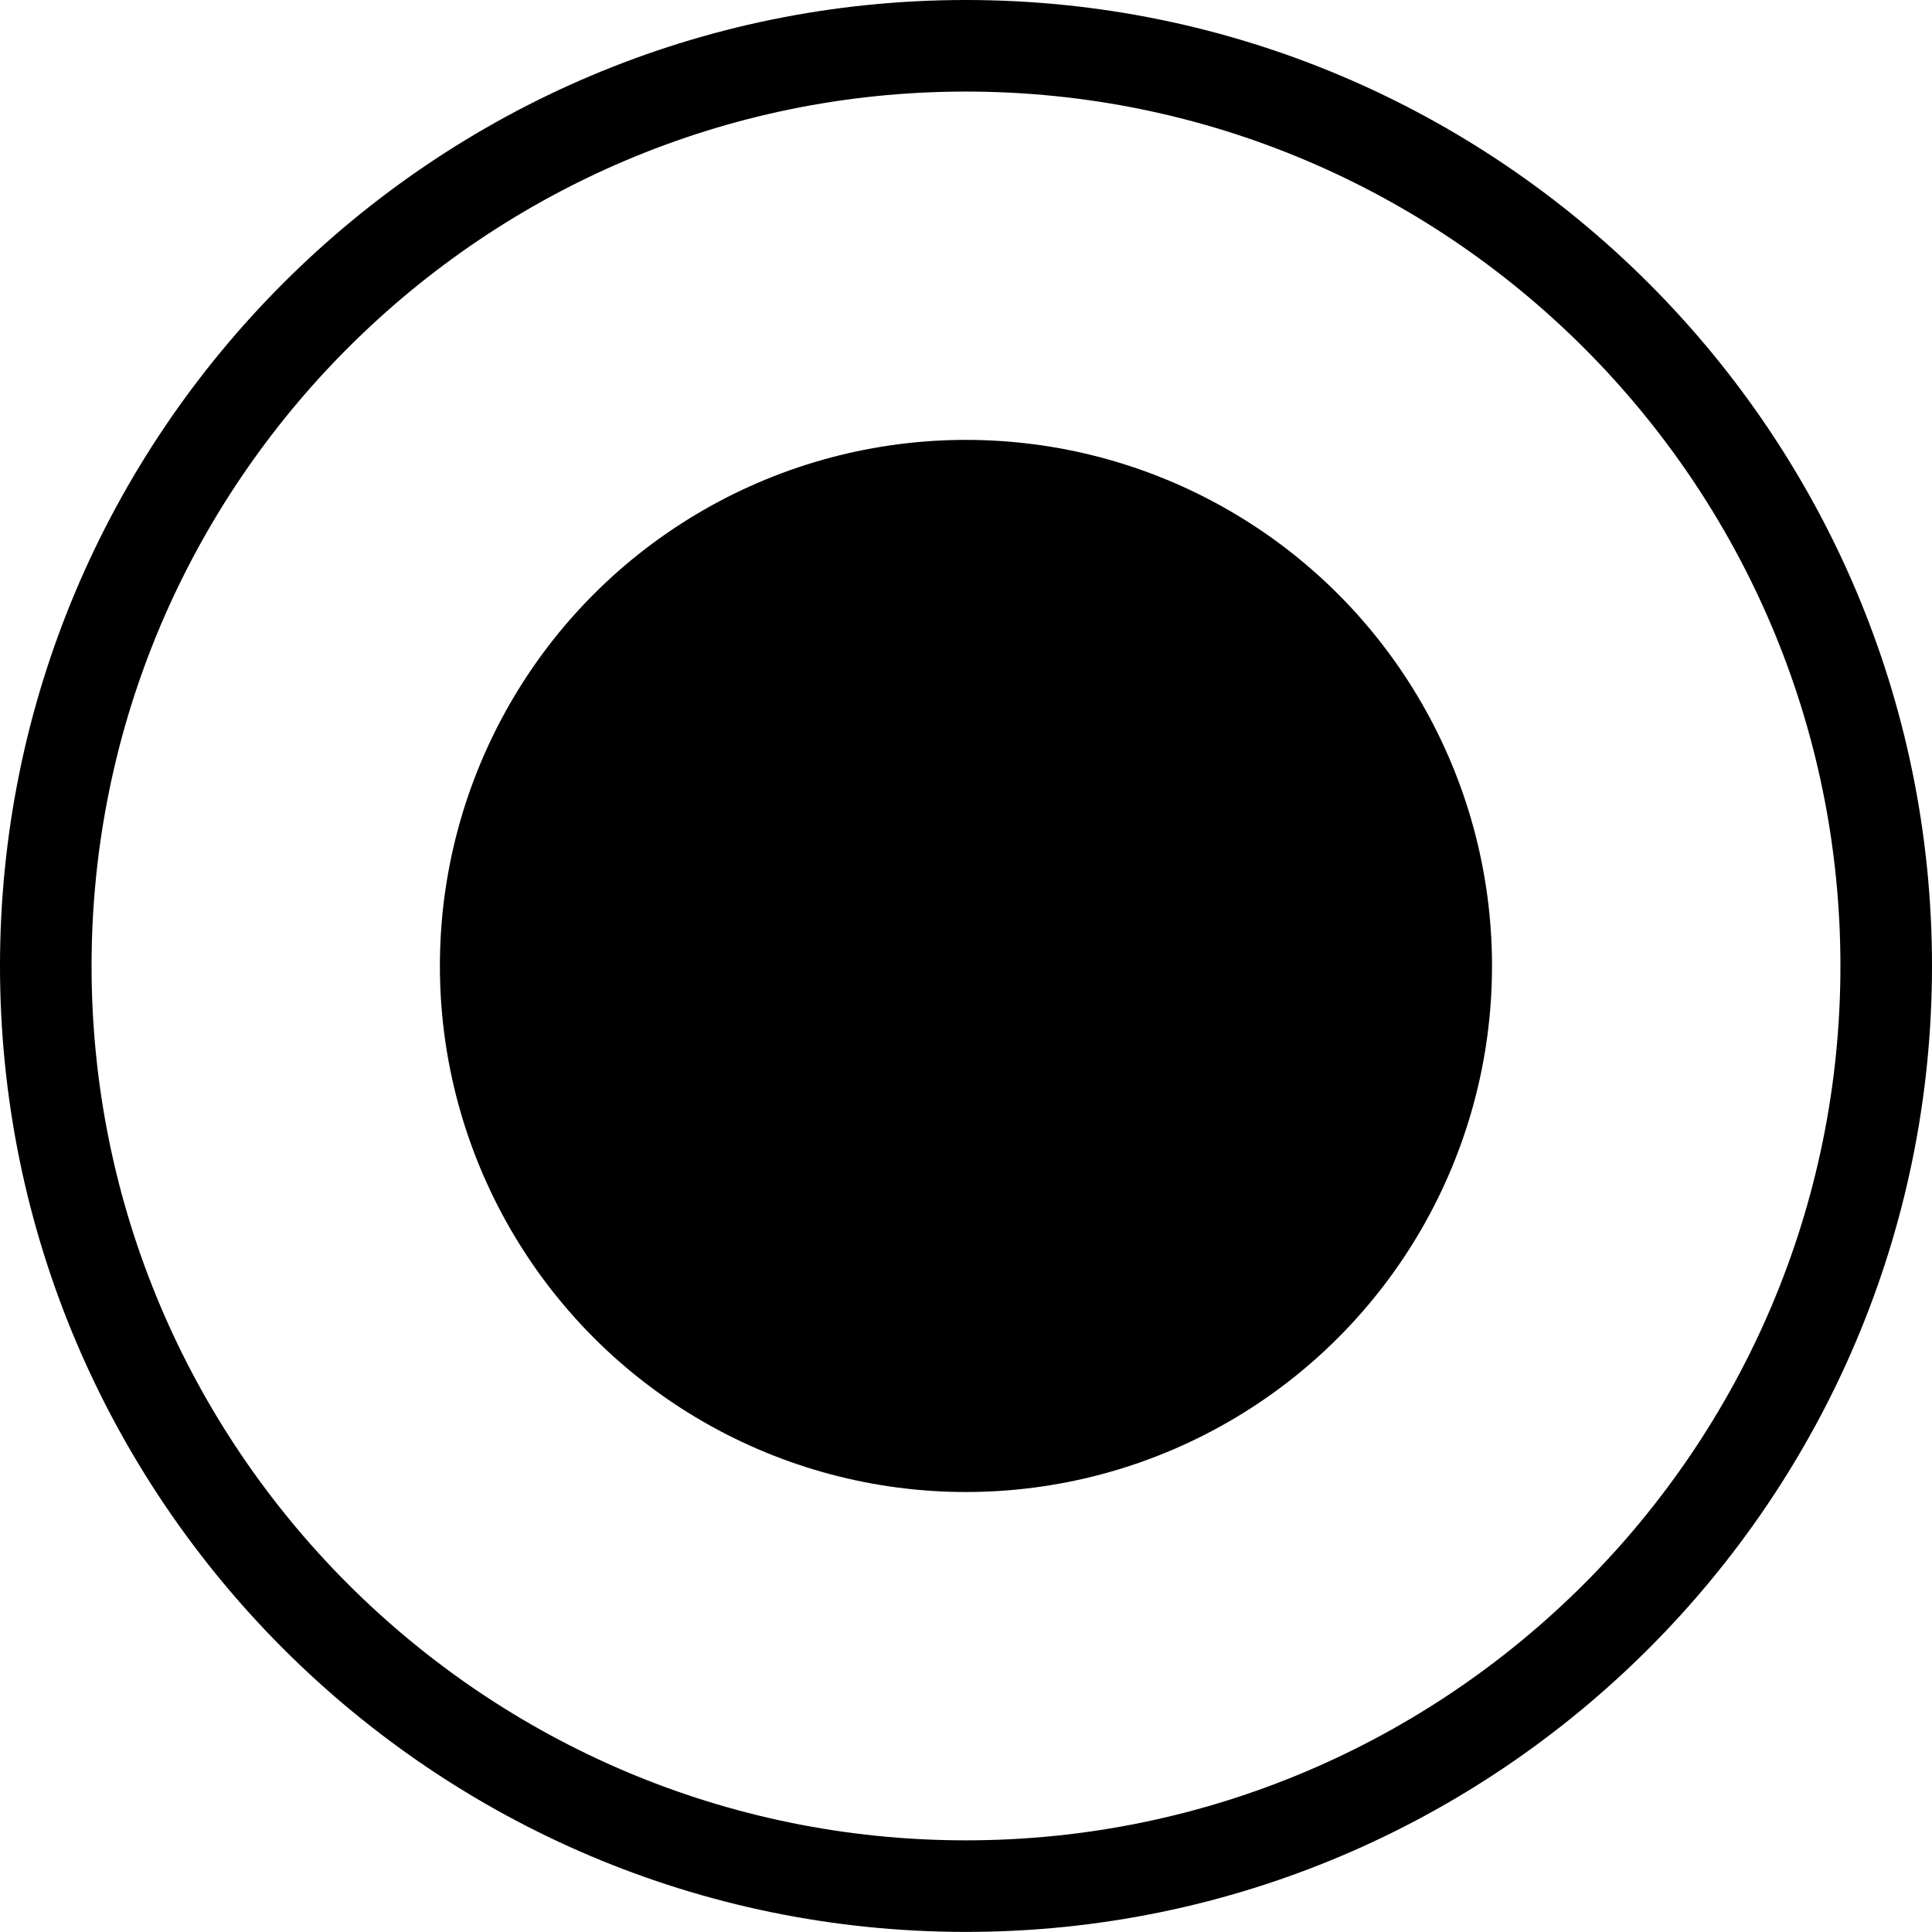
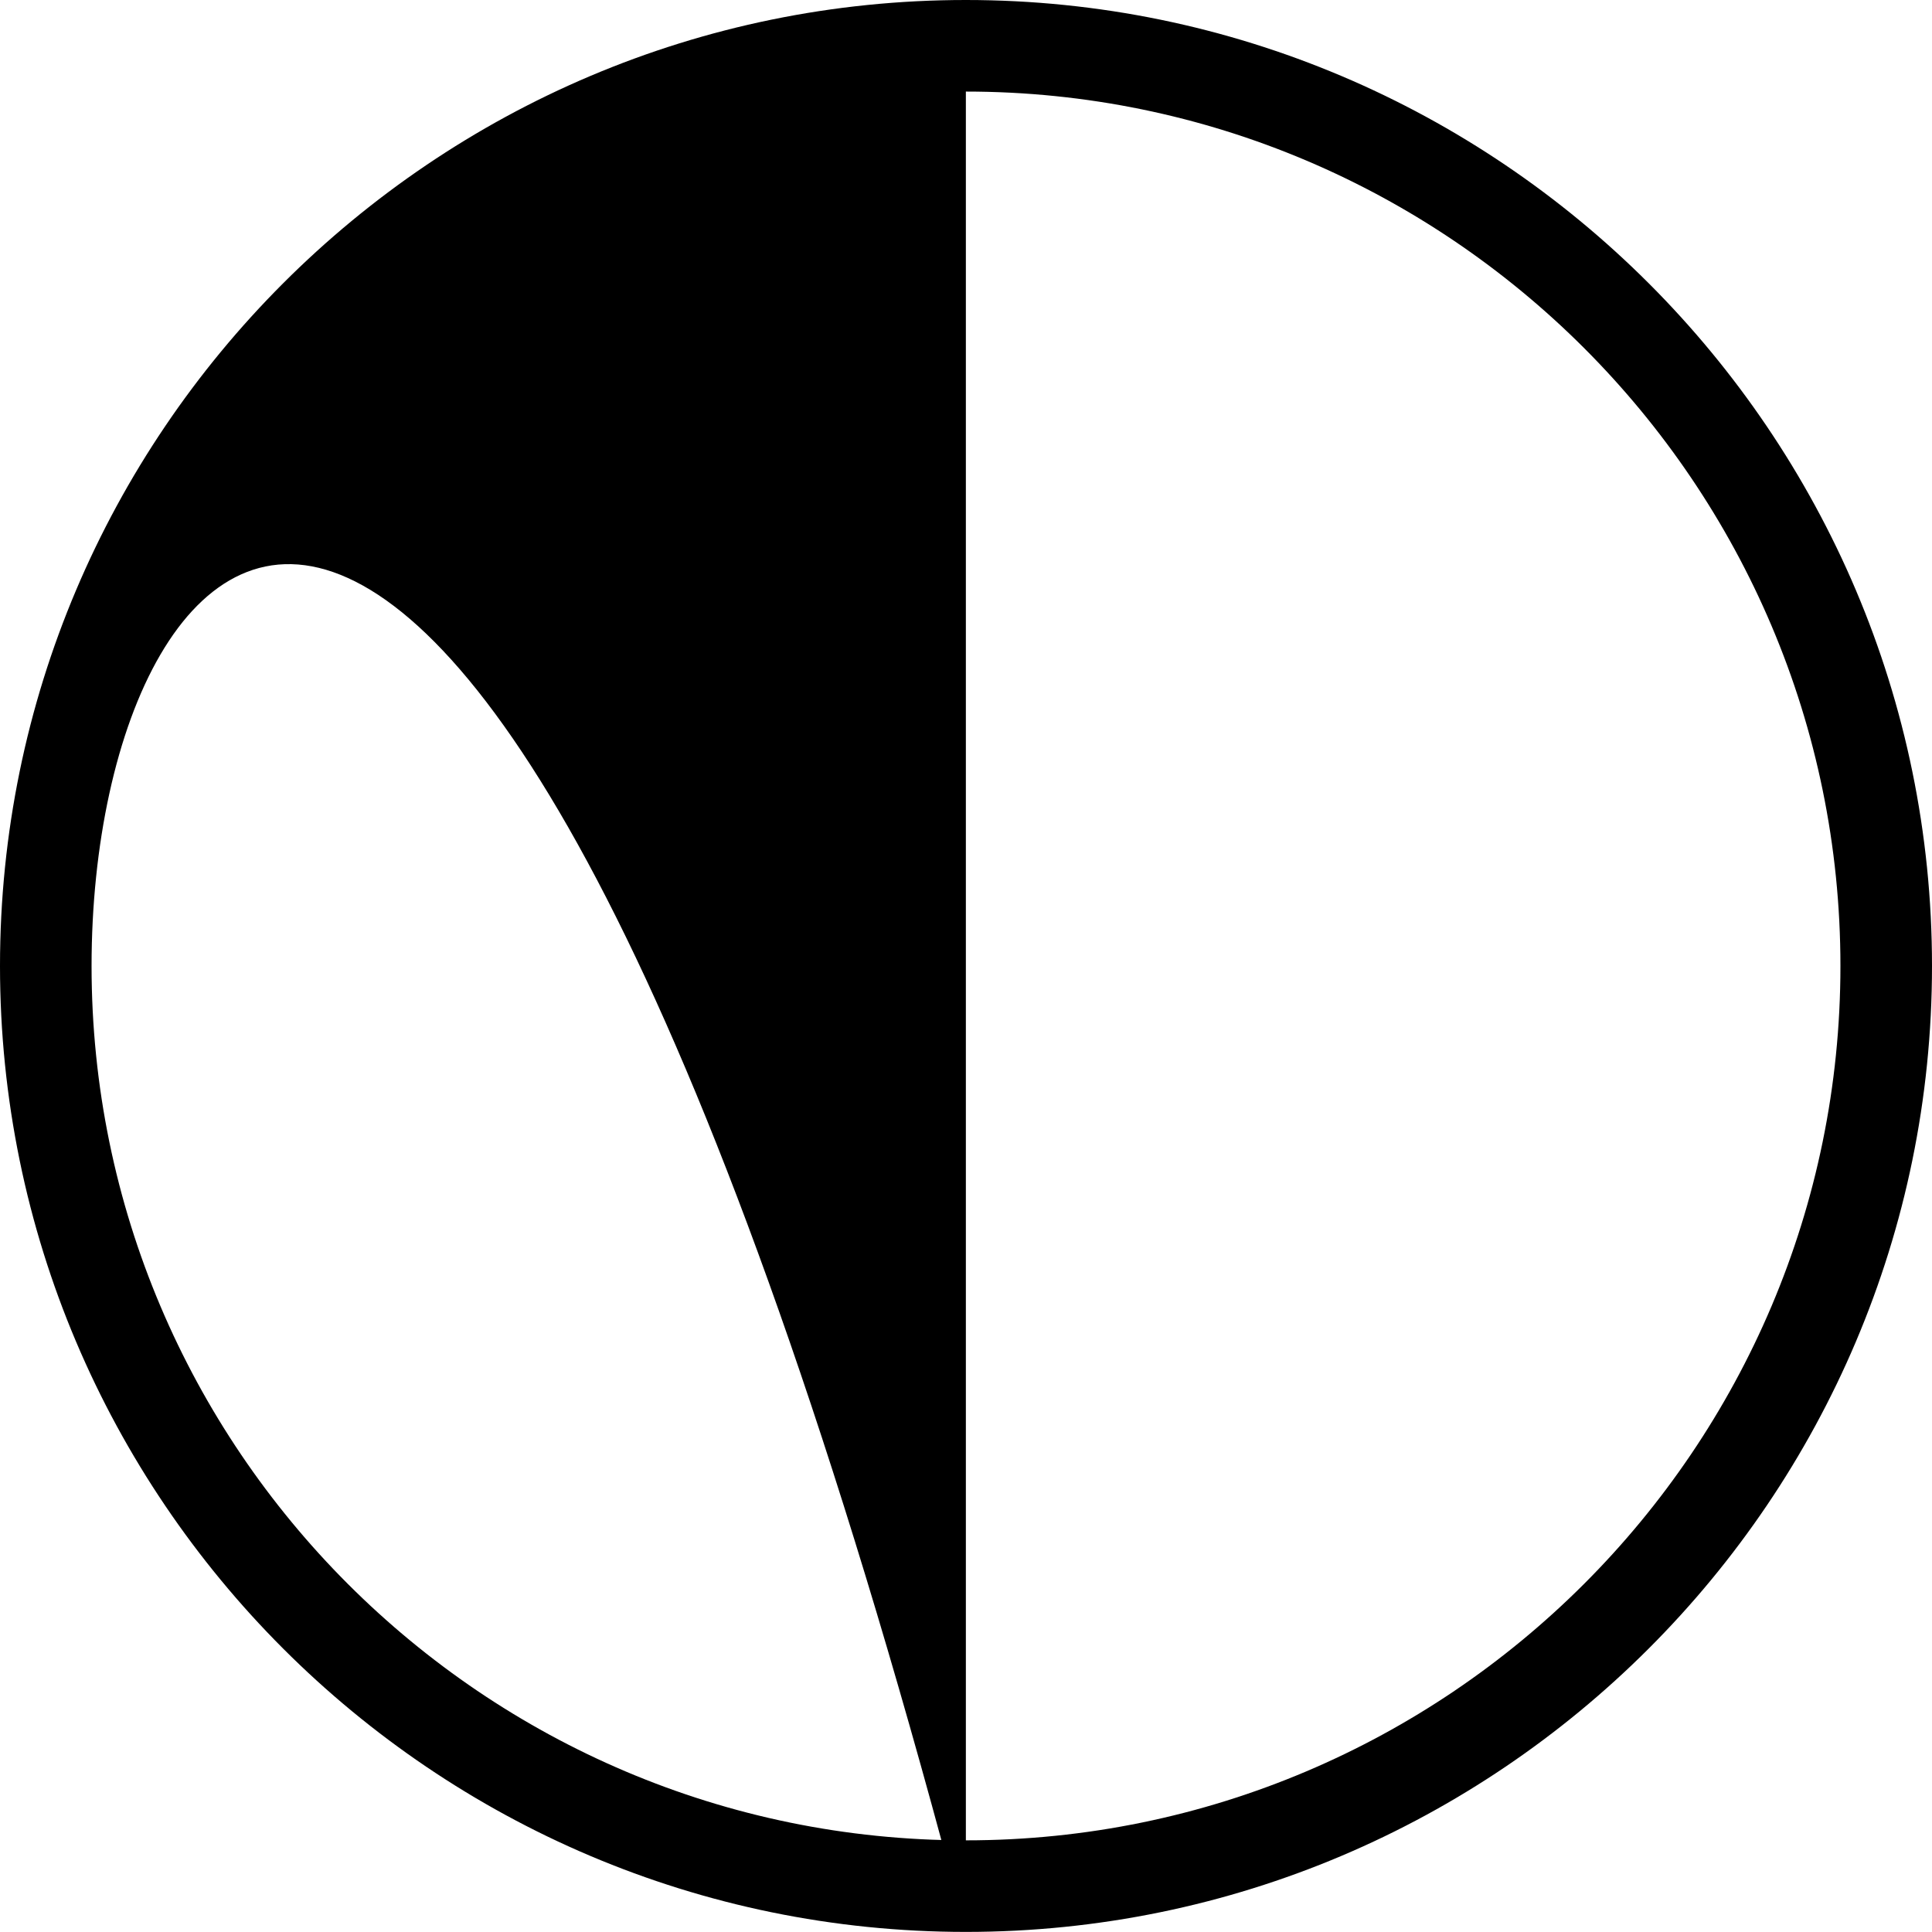
<svg xmlns="http://www.w3.org/2000/svg" version="1.1" id="Layer_1" x="0px" y="0px" width="21.099px" height="21.099px" viewBox="0 0 21.099 21.099" enable-background="new 0 0 21.099 21.099" xml:space="preserve">
  <g>
-     <path d="M10.548,21.098C4.731,21.098,0,16.365,0,10.549C0,4.732,4.731,0,10.548,0s10.551,4.732,10.551,10.549   C21.099,16.365,16.364,21.098,10.548,21.098z M10.548,1C5.282,1,1,5.283,1,10.549s4.282,9.549,9.548,9.549   c5.267,0,9.551-4.283,9.551-9.549S15.814,1,10.548,1z" />
+     <path d="M10.548,21.098C4.731,21.098,0,16.365,0,10.549C0,4.732,4.731,0,10.548,0s10.551,4.732,10.551,10.549   C21.099,16.365,16.364,21.098,10.548,21.098z C5.282,1,1,5.283,1,10.549s4.282,9.549,9.548,9.549   c5.267,0,9.551-4.283,9.551-9.549S15.814,1,10.548,1z" />
  </g>
-   <circle cx="10.549" cy="10.549" r="5.745" />
</svg>